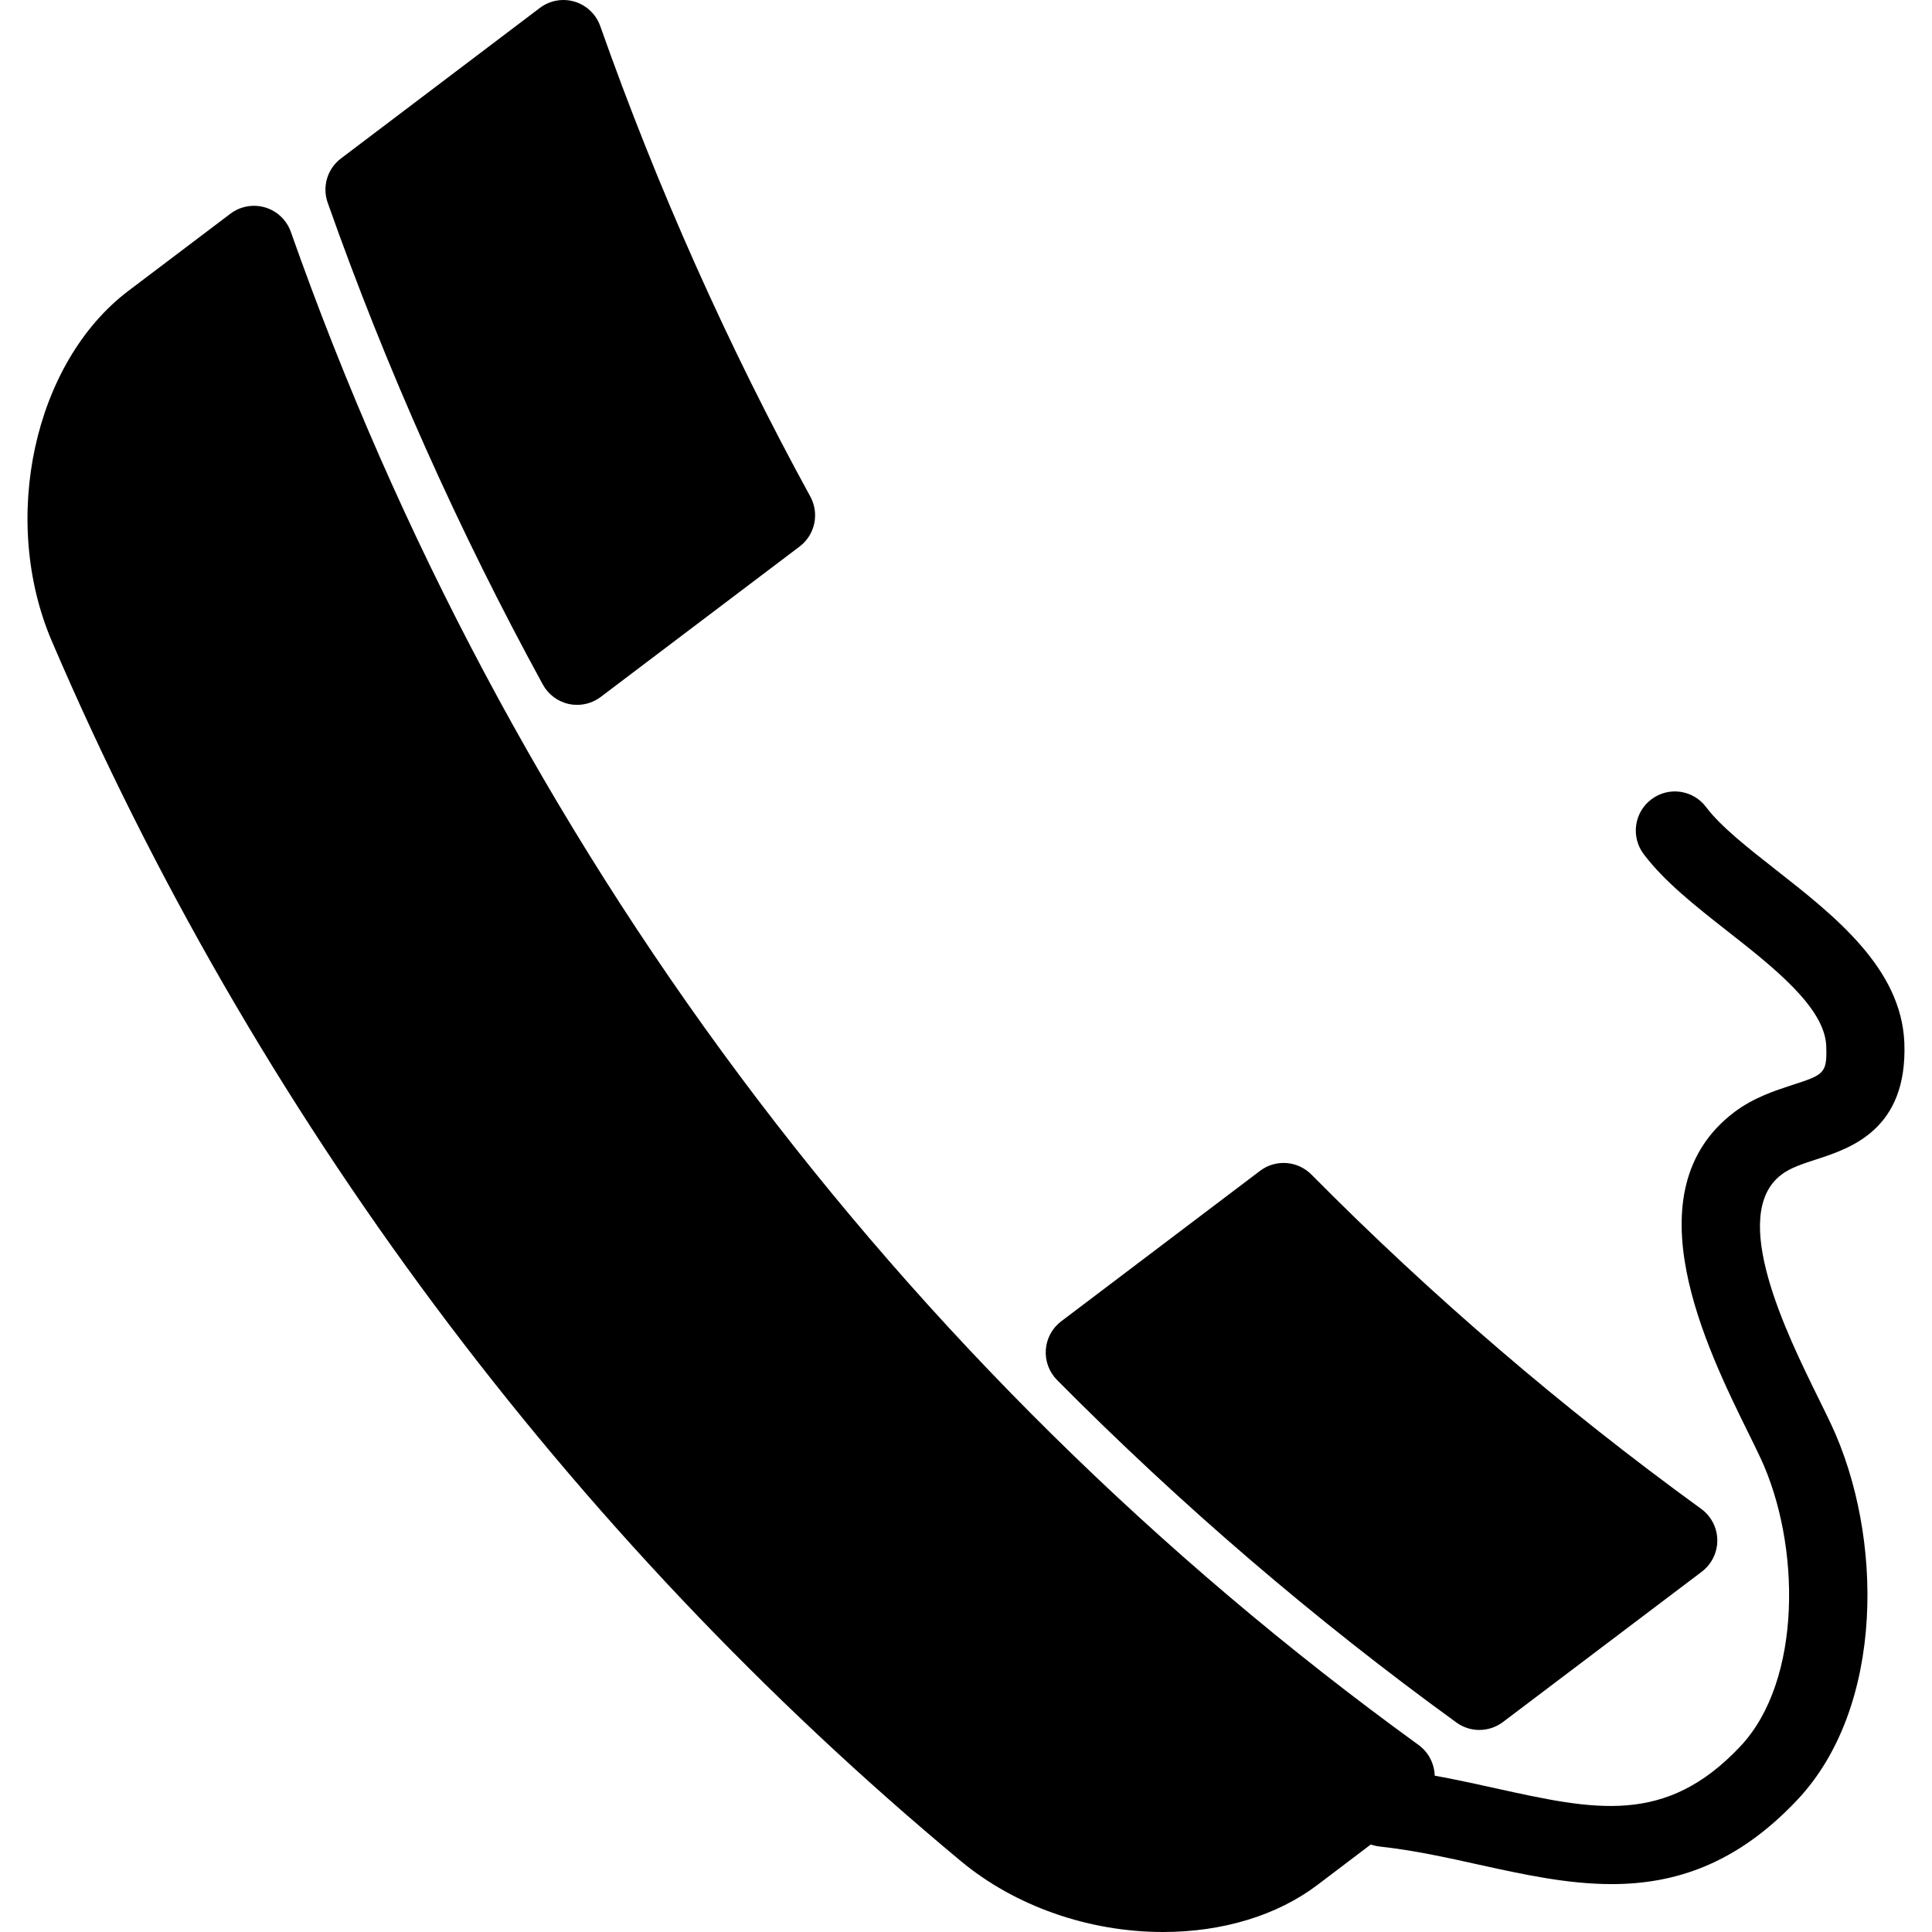
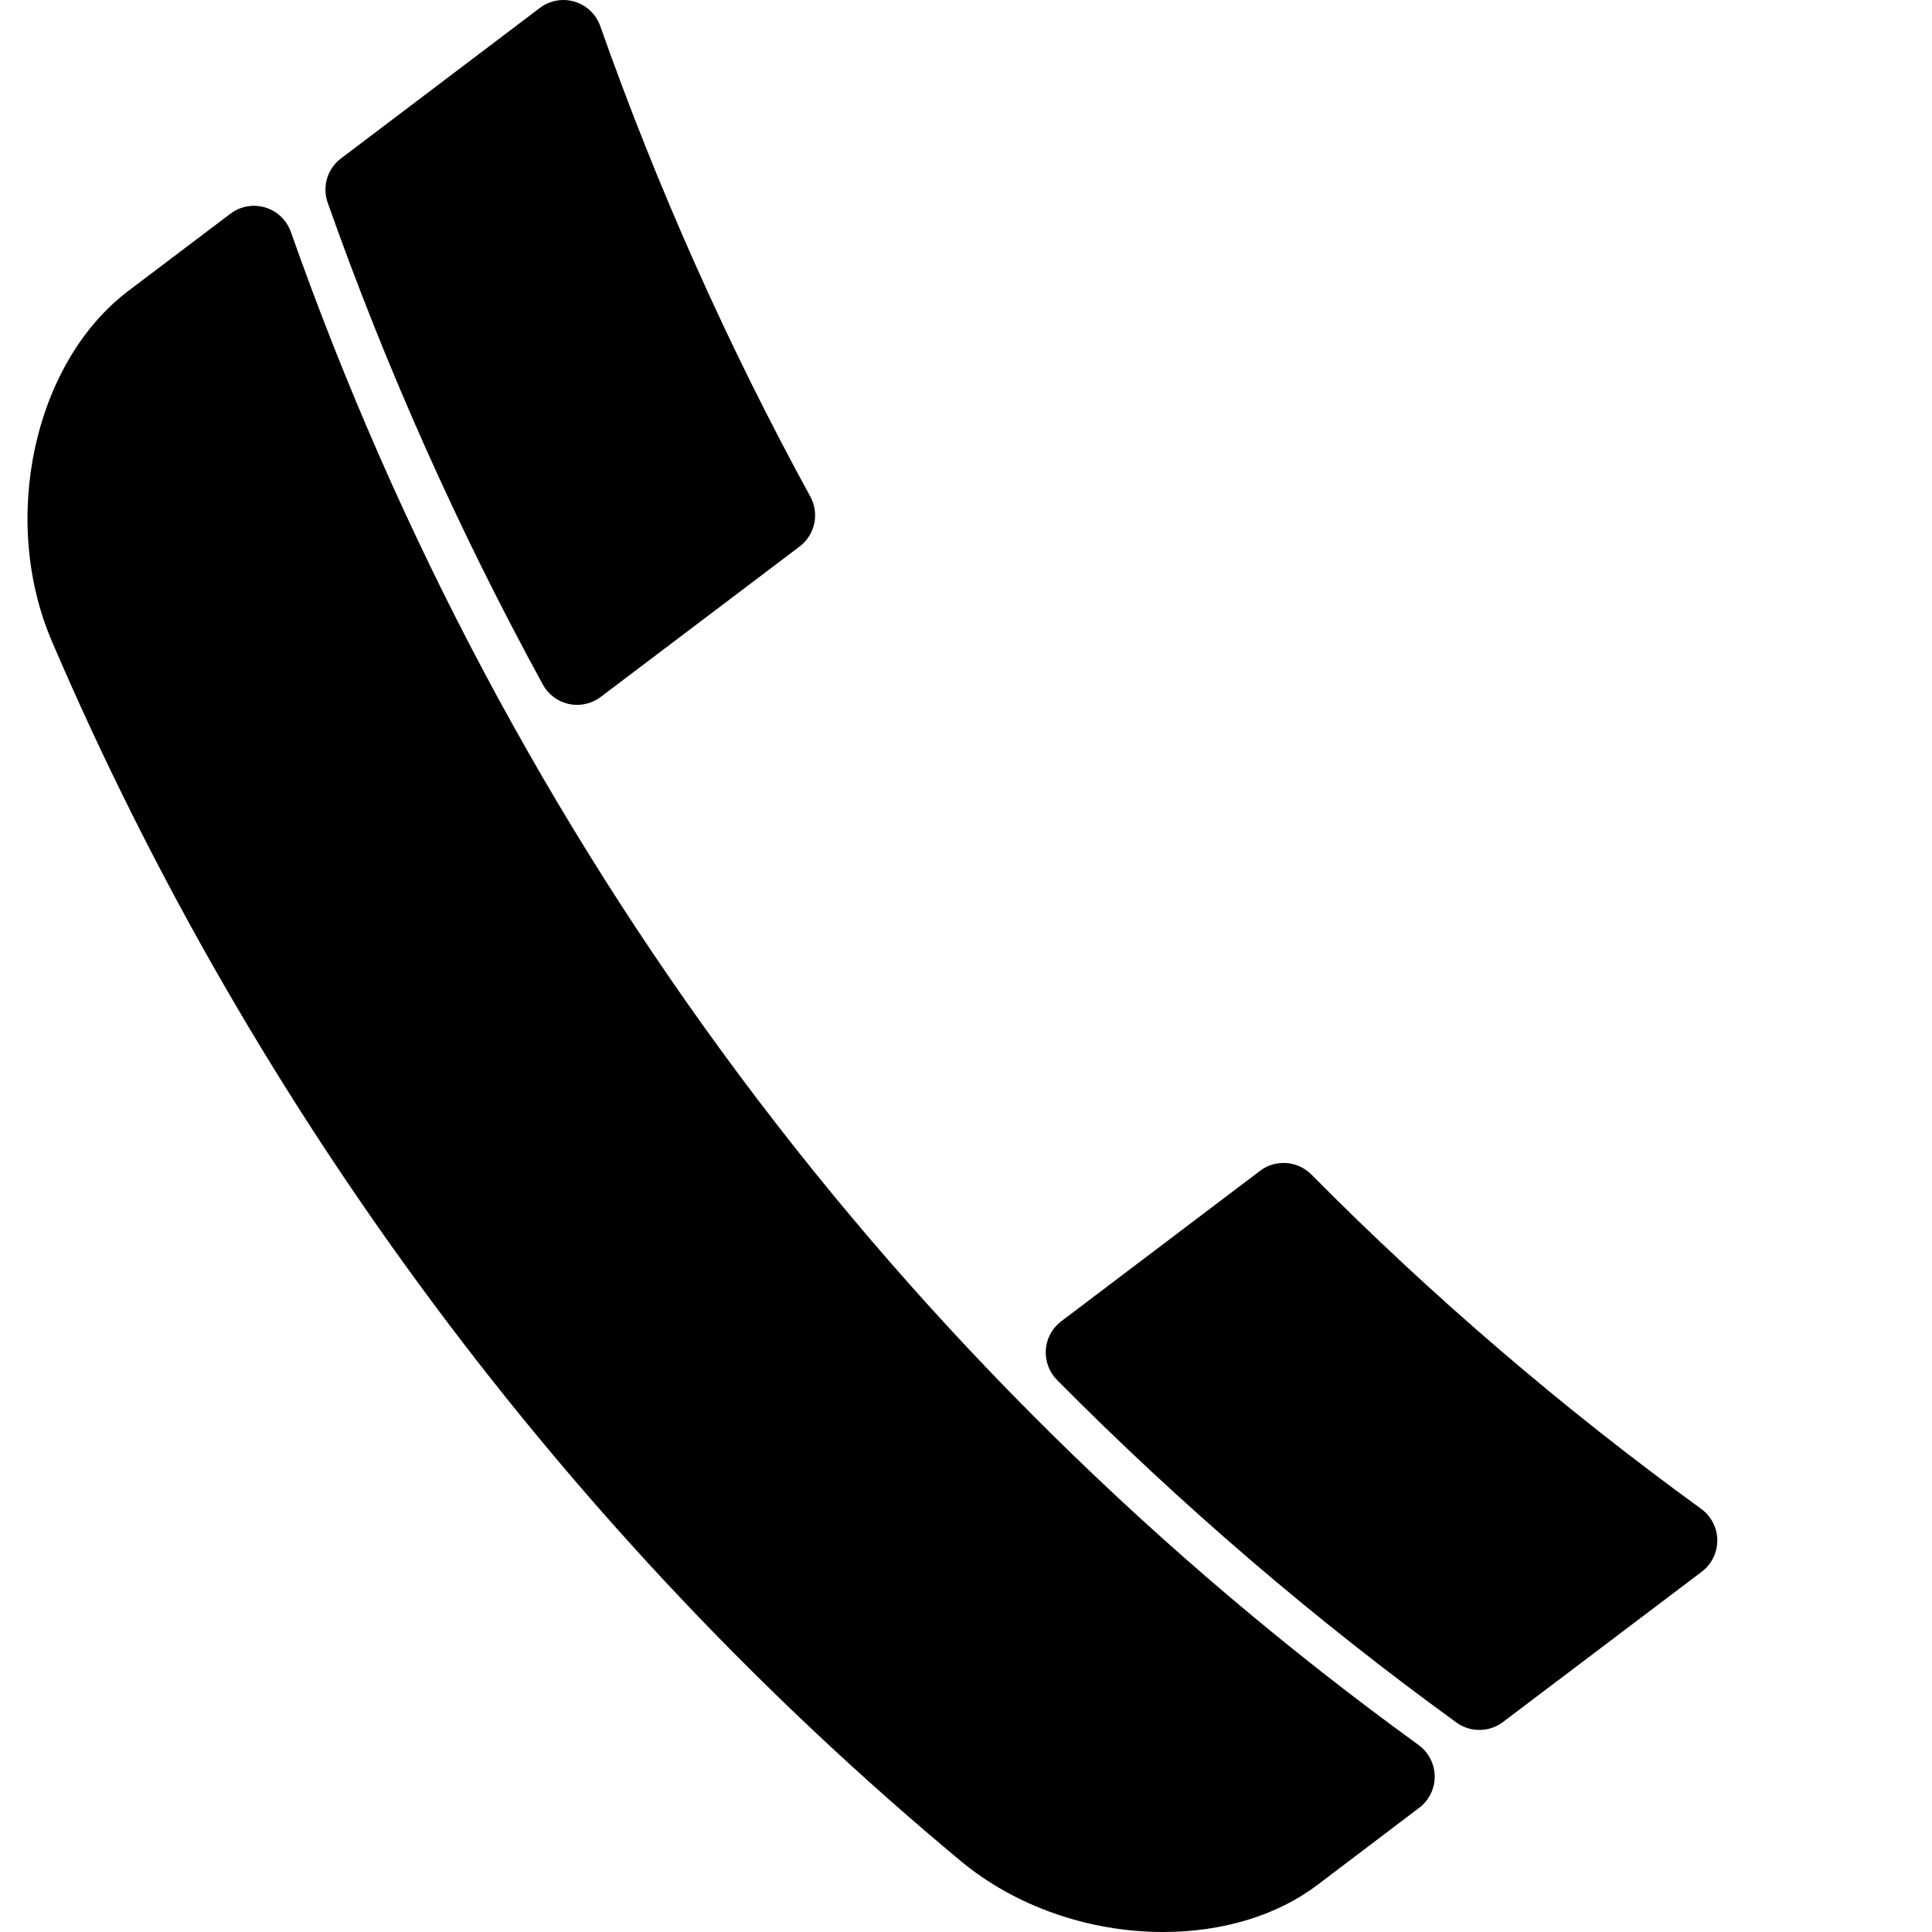
<svg xmlns="http://www.w3.org/2000/svg" version="1.1" id="Layer_1" x="0px" y="0px" width="48px" height="48px" viewBox="0 0 48 48" enable-background="new 0 0 48 48" xml:space="preserve">
  <g>
    <path d="M35.244,43.354C22.268,33.945,12.579,20.946,7.226,5.761c-0.104-0.292-0.34-0.518-0.637-0.607   C6.293,5.066,5.971,5.123,5.724,5.31L3.189,7.227c-2.347,1.777-3.198,5.687-1.896,8.715c5.014,11.706,12.822,22.182,22.577,30.295   C25.216,47.357,27.048,48,28.898,48c1.476,0,2.835-0.413,3.83-1.167l2.533-1.92c0.245-0.186,0.388-0.477,0.384-0.784   S35.492,43.534,35.244,43.354z" />
    <path d="M14.913,0.648c-0.104-0.292-0.34-0.518-0.637-0.607c-0.294-0.089-0.618-0.031-0.865,0.157L8.471,3.937   C8.134,4.191,8,4.635,8.141,5.035c1.452,4.114,3.251,8.143,5.346,11.973c0.136,0.248,0.372,0.424,0.649,0.483   c0.067,0.015,0.136,0.021,0.203,0.021c0.209,0,0.417-0.068,0.586-0.197l4.94-3.736c0.385-0.291,0.498-0.819,0.267-1.242   C18.089,8.604,16.333,4.671,14.913,0.648z" />
    <path d="M42.265,37.487c-3.438-2.495-6.696-5.289-9.683-8.305c-0.344-0.347-0.889-0.386-1.276-0.093l-4.941,3.739   c-0.224,0.169-0.362,0.426-0.382,0.705s0.082,0.554,0.279,0.753c3.07,3.099,6.408,5.962,9.922,8.509   c0.169,0.123,0.369,0.185,0.569,0.185c0.206,0,0.412-0.065,0.585-0.195l4.942-3.736c0.245-0.186,0.389-0.478,0.386-0.784   C42.663,37.956,42.515,37.669,42.265,37.487z" />
-     <path d="M40.039,46.81c-1.105,0-2.209-0.244-3.297-0.483c-0.798-0.177-1.623-0.359-2.462-0.45c-0.534-0.058-0.919-0.537-0.861-1.07   s0.543-0.921,1.07-0.861c0.944,0.103,1.823,0.297,2.672,0.484c2.45,0.541,4.22,0.934,6.079-1.044   c1.542-1.637,1.5-5.031,0.494-7.174c-0.087-0.185-0.189-0.392-0.299-0.616c-1.032-2.094-2.953-5.992-0.348-7.964   c0.482-0.364,1.012-0.535,1.437-0.674c0.791-0.257,0.874-0.284,0.848-0.975c-0.038-0.952-1.317-1.957-2.446-2.842   c-0.808-0.635-1.571-1.234-2.089-1.92c-0.323-0.429-0.238-1.038,0.189-1.36c0.429-0.327,1.038-0.239,1.36,0.189   c0.365,0.485,1.032,1.008,1.739,1.563c1.46,1.145,3.114,2.445,3.188,4.295c0.082,2.159-1.34,2.621-2.188,2.897   c-0.331,0.107-0.644,0.209-0.864,0.377c-1.326,1.002,0.133,3.964,0.917,5.555c0.116,0.236,0.223,0.454,0.315,0.648   c1.3,2.769,1.343,7.017-0.839,9.332C43.132,46.335,41.582,46.81,40.039,46.81z" />
  </g>
</svg>